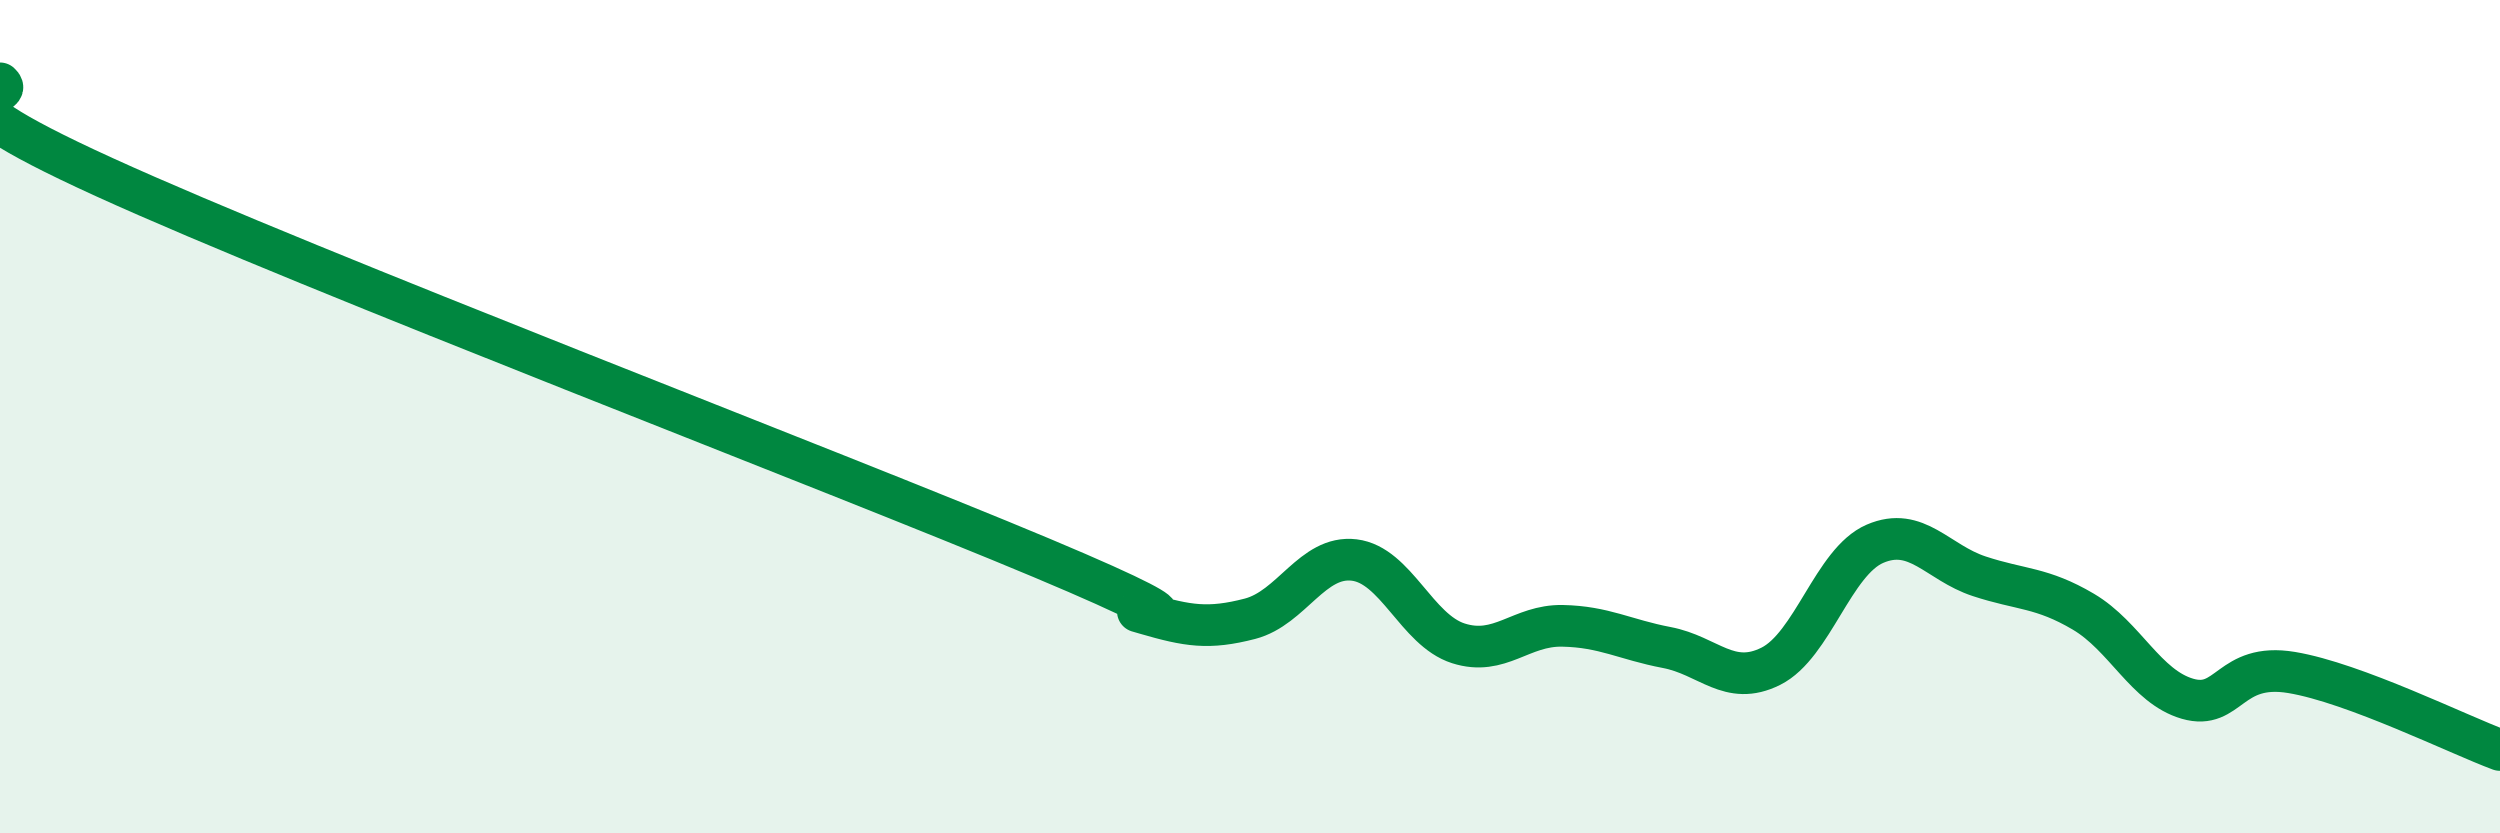
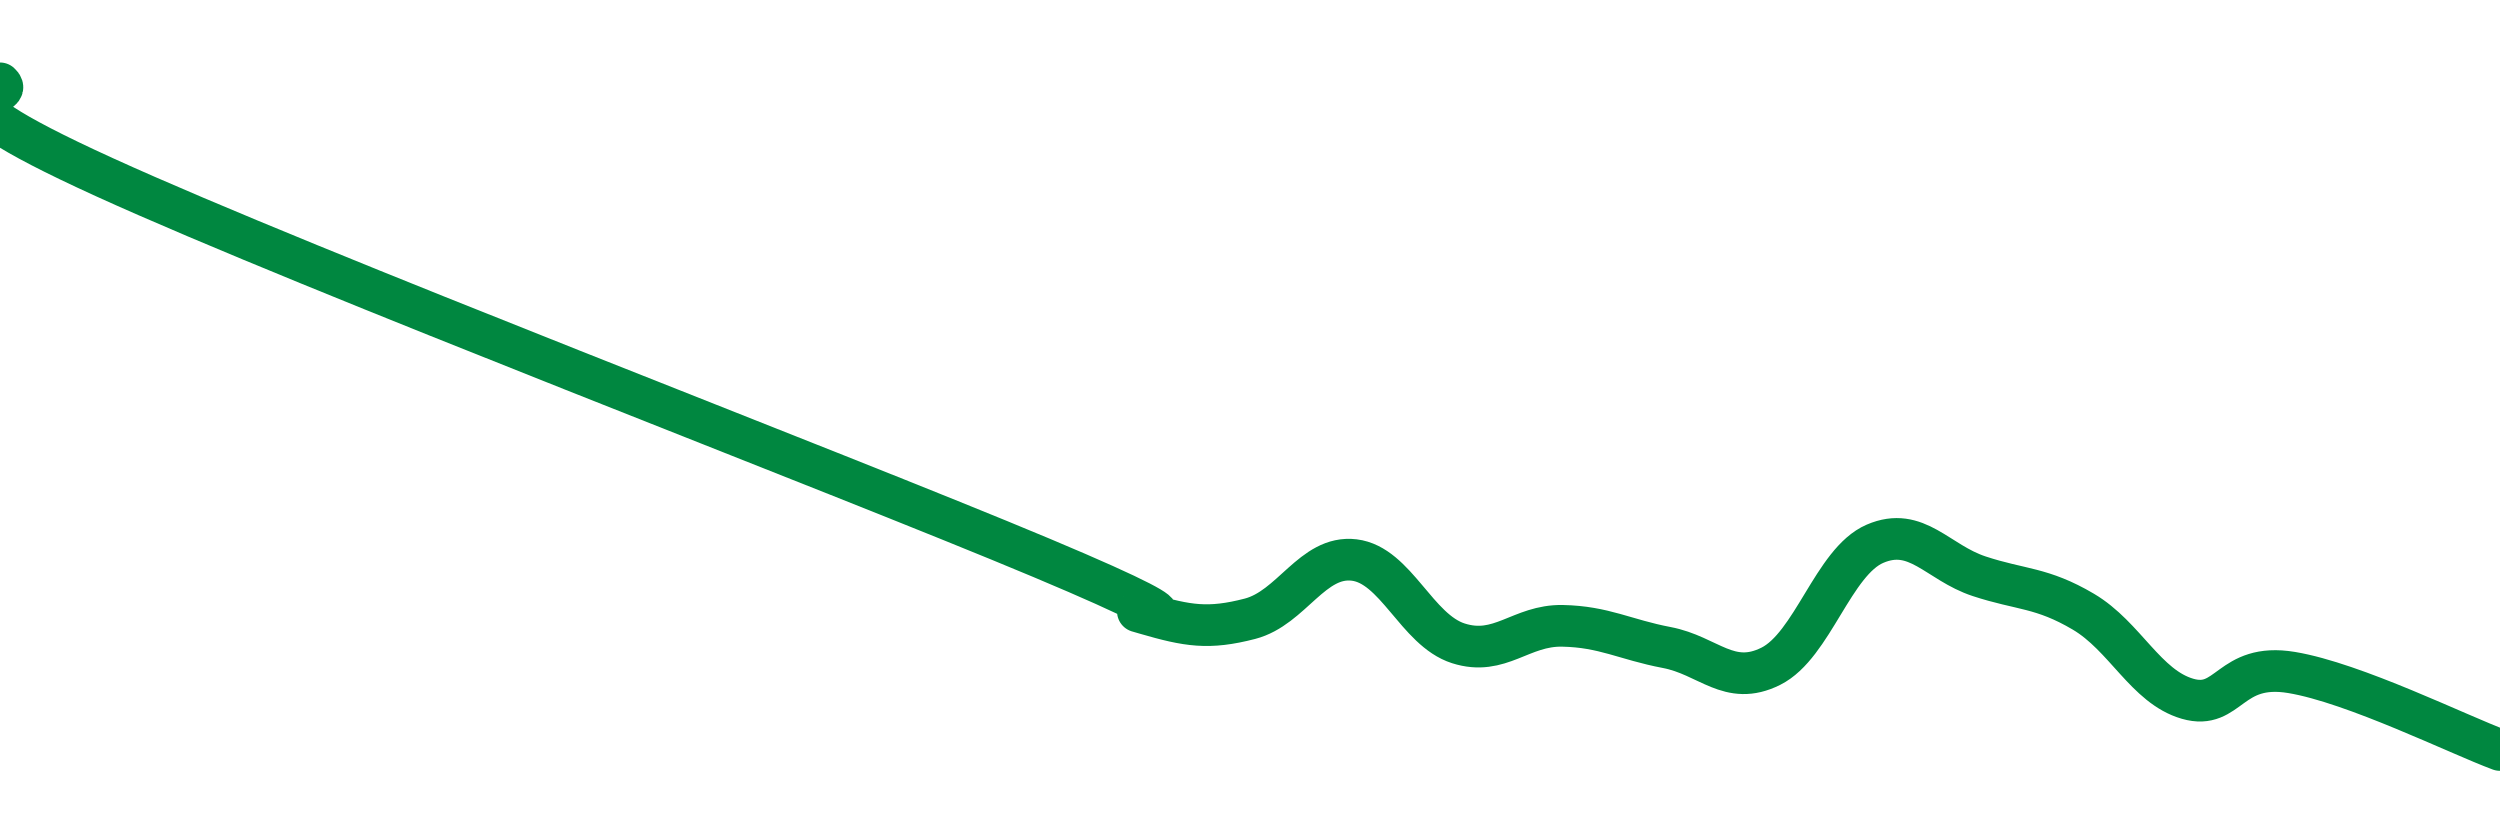
<svg xmlns="http://www.w3.org/2000/svg" width="60" height="20" viewBox="0 0 60 20">
-   <path d="M 0,2 C 0.5,2.45 -2.5,1.97 2.5,4.25 C 7.5,6.53 20,11.29 25,13.39 C 30,15.49 26.5,14.44 27.5,14.73 C 28.5,15.02 29,15.11 30,14.85 C 31,14.59 31.5,13.32 32.5,13.44 C 33.5,13.56 34,15.12 35,15.44 C 36,15.76 36.5,15 37.5,15.02 C 38.5,15.04 39,15.35 40,15.54 C 41,15.73 41.5,16.49 42.5,15.99 C 43.5,15.49 44,13.48 45,13.05 C 46,12.62 46.5,13.5 47.5,13.83 C 48.5,14.16 49,14.09 50,14.68 C 51,15.27 51.5,16.48 52.5,16.77 C 53.5,17.06 53.5,15.89 55,16.14 C 56.5,16.39 59,17.63 60,18L60 20L0 20Z" fill="#008740" opacity="0.1" stroke-linecap="round" stroke-linejoin="round" />
  <path d="M 0,2 C 0.5,2.45 -2.5,1.97 2.5,4.25 C 7.5,6.53 20,11.29 25,13.39 C 30,15.49 26.5,14.44 27.5,14.73 C 28.5,15.02 29,15.11 30,14.85 C 31,14.59 31.5,13.32 32.5,13.44 C 33.5,13.56 34,15.12 35,15.44 C 36,15.76 36.5,15 37.5,15.02 C 38.5,15.04 39,15.35 40,15.54 C 41,15.73 41.5,16.49 42.5,15.99 C 43.5,15.49 44,13.48 45,13.05 C 46,12.62 46.5,13.5 47.5,13.83 C 48.5,14.16 49,14.09 50,14.68 C 51,15.27 51.5,16.48 52.5,16.77 C 53.5,17.06 53.5,15.89 55,16.14 C 56.5,16.39 59,17.63 60,18" stroke="#008740" stroke-width="1" fill="none" stroke-linecap="round" stroke-linejoin="round" />
</svg>